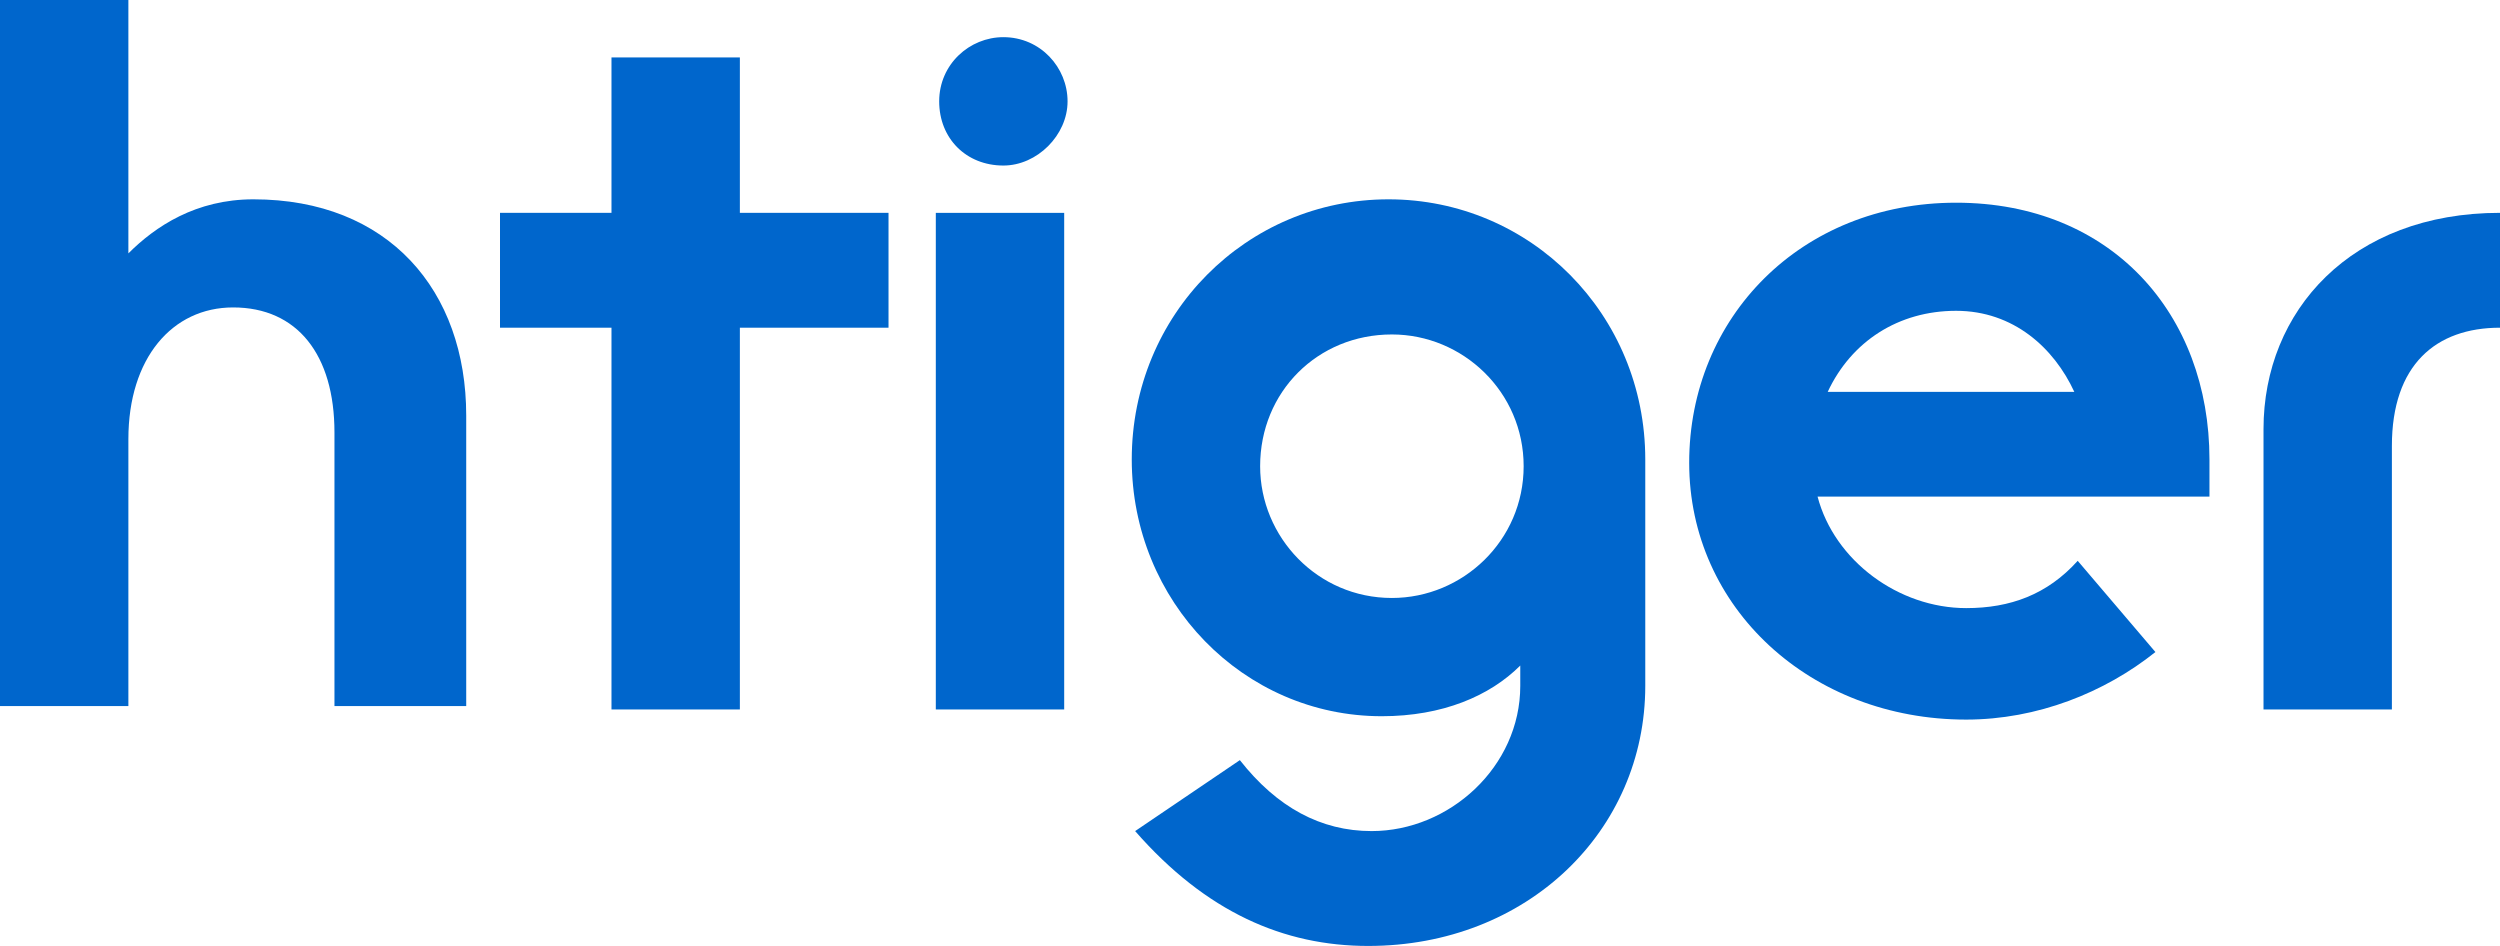
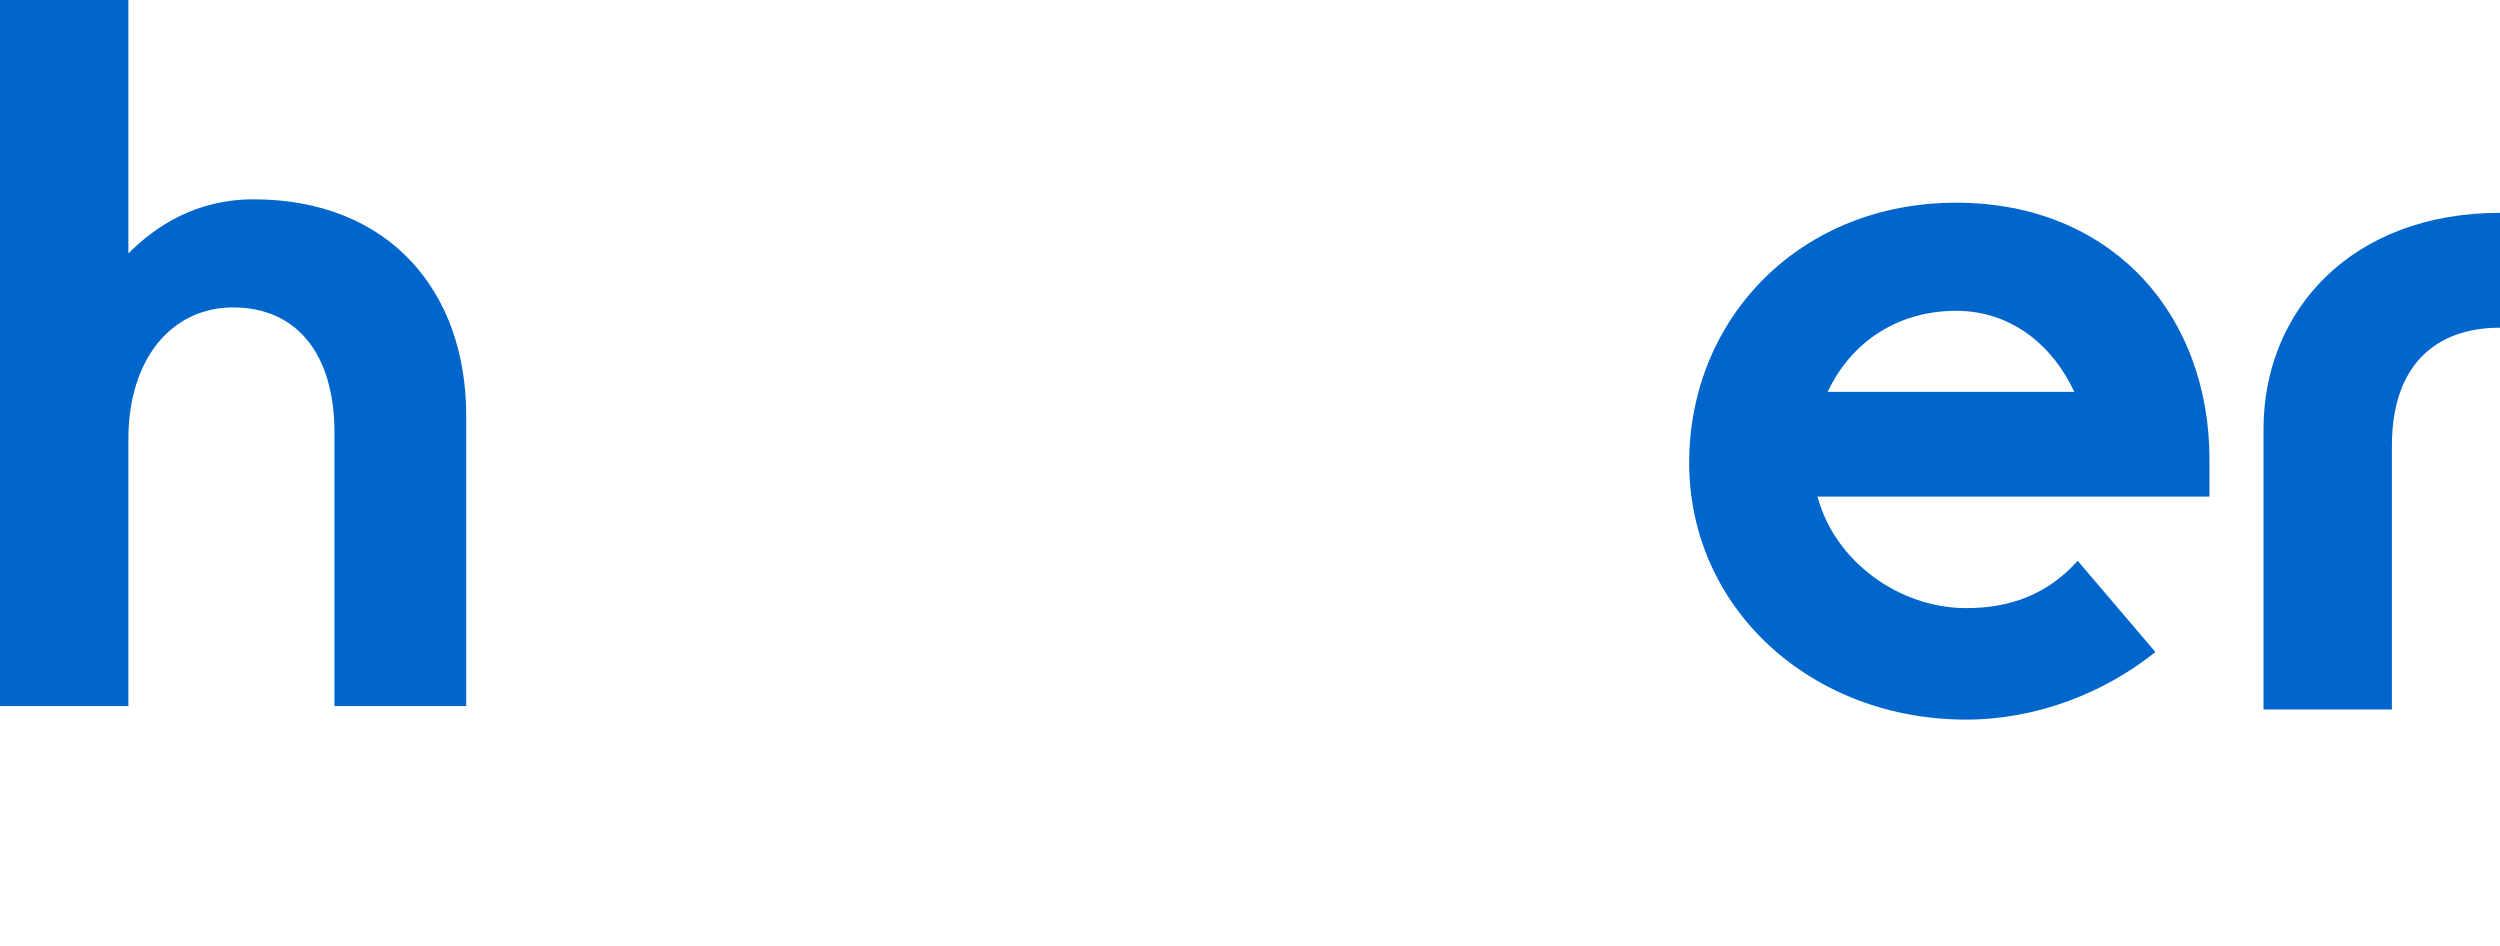
<svg xmlns="http://www.w3.org/2000/svg" version="1.1" x="0px" y="0px" viewBox="0 0 74 28" style="enable-background:new 0 0 74 28;" xml:space="preserve">
  <style type="text/css">
	.st7{fill:#0066cc;}
</style>
  <g id="图层_2_x5F_复制_2">
    <g>
      <path class="st7" d="M0,0h3.8v7.5c0.8-0.8,2-1.6,3.7-1.6c4,0,6.3,2.7,6.3,6.4v8.6H9.9v-8.1c0-2.3-1.1-3.7-3-3.7    c-1.8,0-3.1,1.5-3.1,3.9v7.9H0V0z" />
-       <path class="st7" d="M18.1,9.7h-3.3V6.3h3.3V1.7h3.8v4.6h4.4v3.4h-4.4v11.3h-3.8V9.7z" />
-       <path class="st7" d="M27.7,6.3h3.8v14.7h-3.8V6.3z M27.8,3c0-1.1,0.9-1.9,1.9-1.9c1.1,0,1.9,0.9,1.9,1.9s-0.9,1.9-1.9,1.9    C28.6,4.9,27.8,4.1,27.8,3z" />
-       <path class="st7" d="M36.7,22.5c1.1,1.4,2.4,2.1,3.9,2.1c2.3,0,4.4-1.9,4.4-4.3v-0.6c-0.9,0.9-2.3,1.5-4.1,1.5    c-4.1,0-7.4-3.4-7.4-7.6c0-4.3,3.4-7.7,7.6-7.7c4.2,0,7.6,3.4,7.6,7.7v6.7c0,4.3-3.5,7.7-8.2,7.7c-2.5,0-4.8-1-6.9-3.4L36.7,22.5z     M41.2,17.7c2.1,0,3.9-1.7,3.9-3.9c0-2.2-1.8-3.9-3.9-3.9c-2.2,0-3.9,1.7-3.9,3.9C37.3,15.9,39,17.7,41.2,17.7z" />
      <path class="st7" d="M63.8,19.3c-1.5,1.2-3.5,2-5.6,2c-4.6,0-8.2-3.3-8.2-7.6S53.3,6,57.9,6c4.6,0,7.5,3.3,7.5,7.6v1.1H53.8    c0.5,1.9,2.4,3.3,4.4,3.3c1.3,0,2.4-0.4,3.3-1.4L63.8,19.3z M61.4,11.6c-0.6-1.3-1.8-2.4-3.5-2.4c-1.7,0-3.1,0.9-3.8,2.4H61.4z" />
      <path class="st7" d="M67,12.7c0-3.5,2.6-6.4,7-6.4v3.4c-1.9,0-3.2,1.1-3.2,3.5v7.8H67V12.7z" />
    </g>
  </g>
</svg>